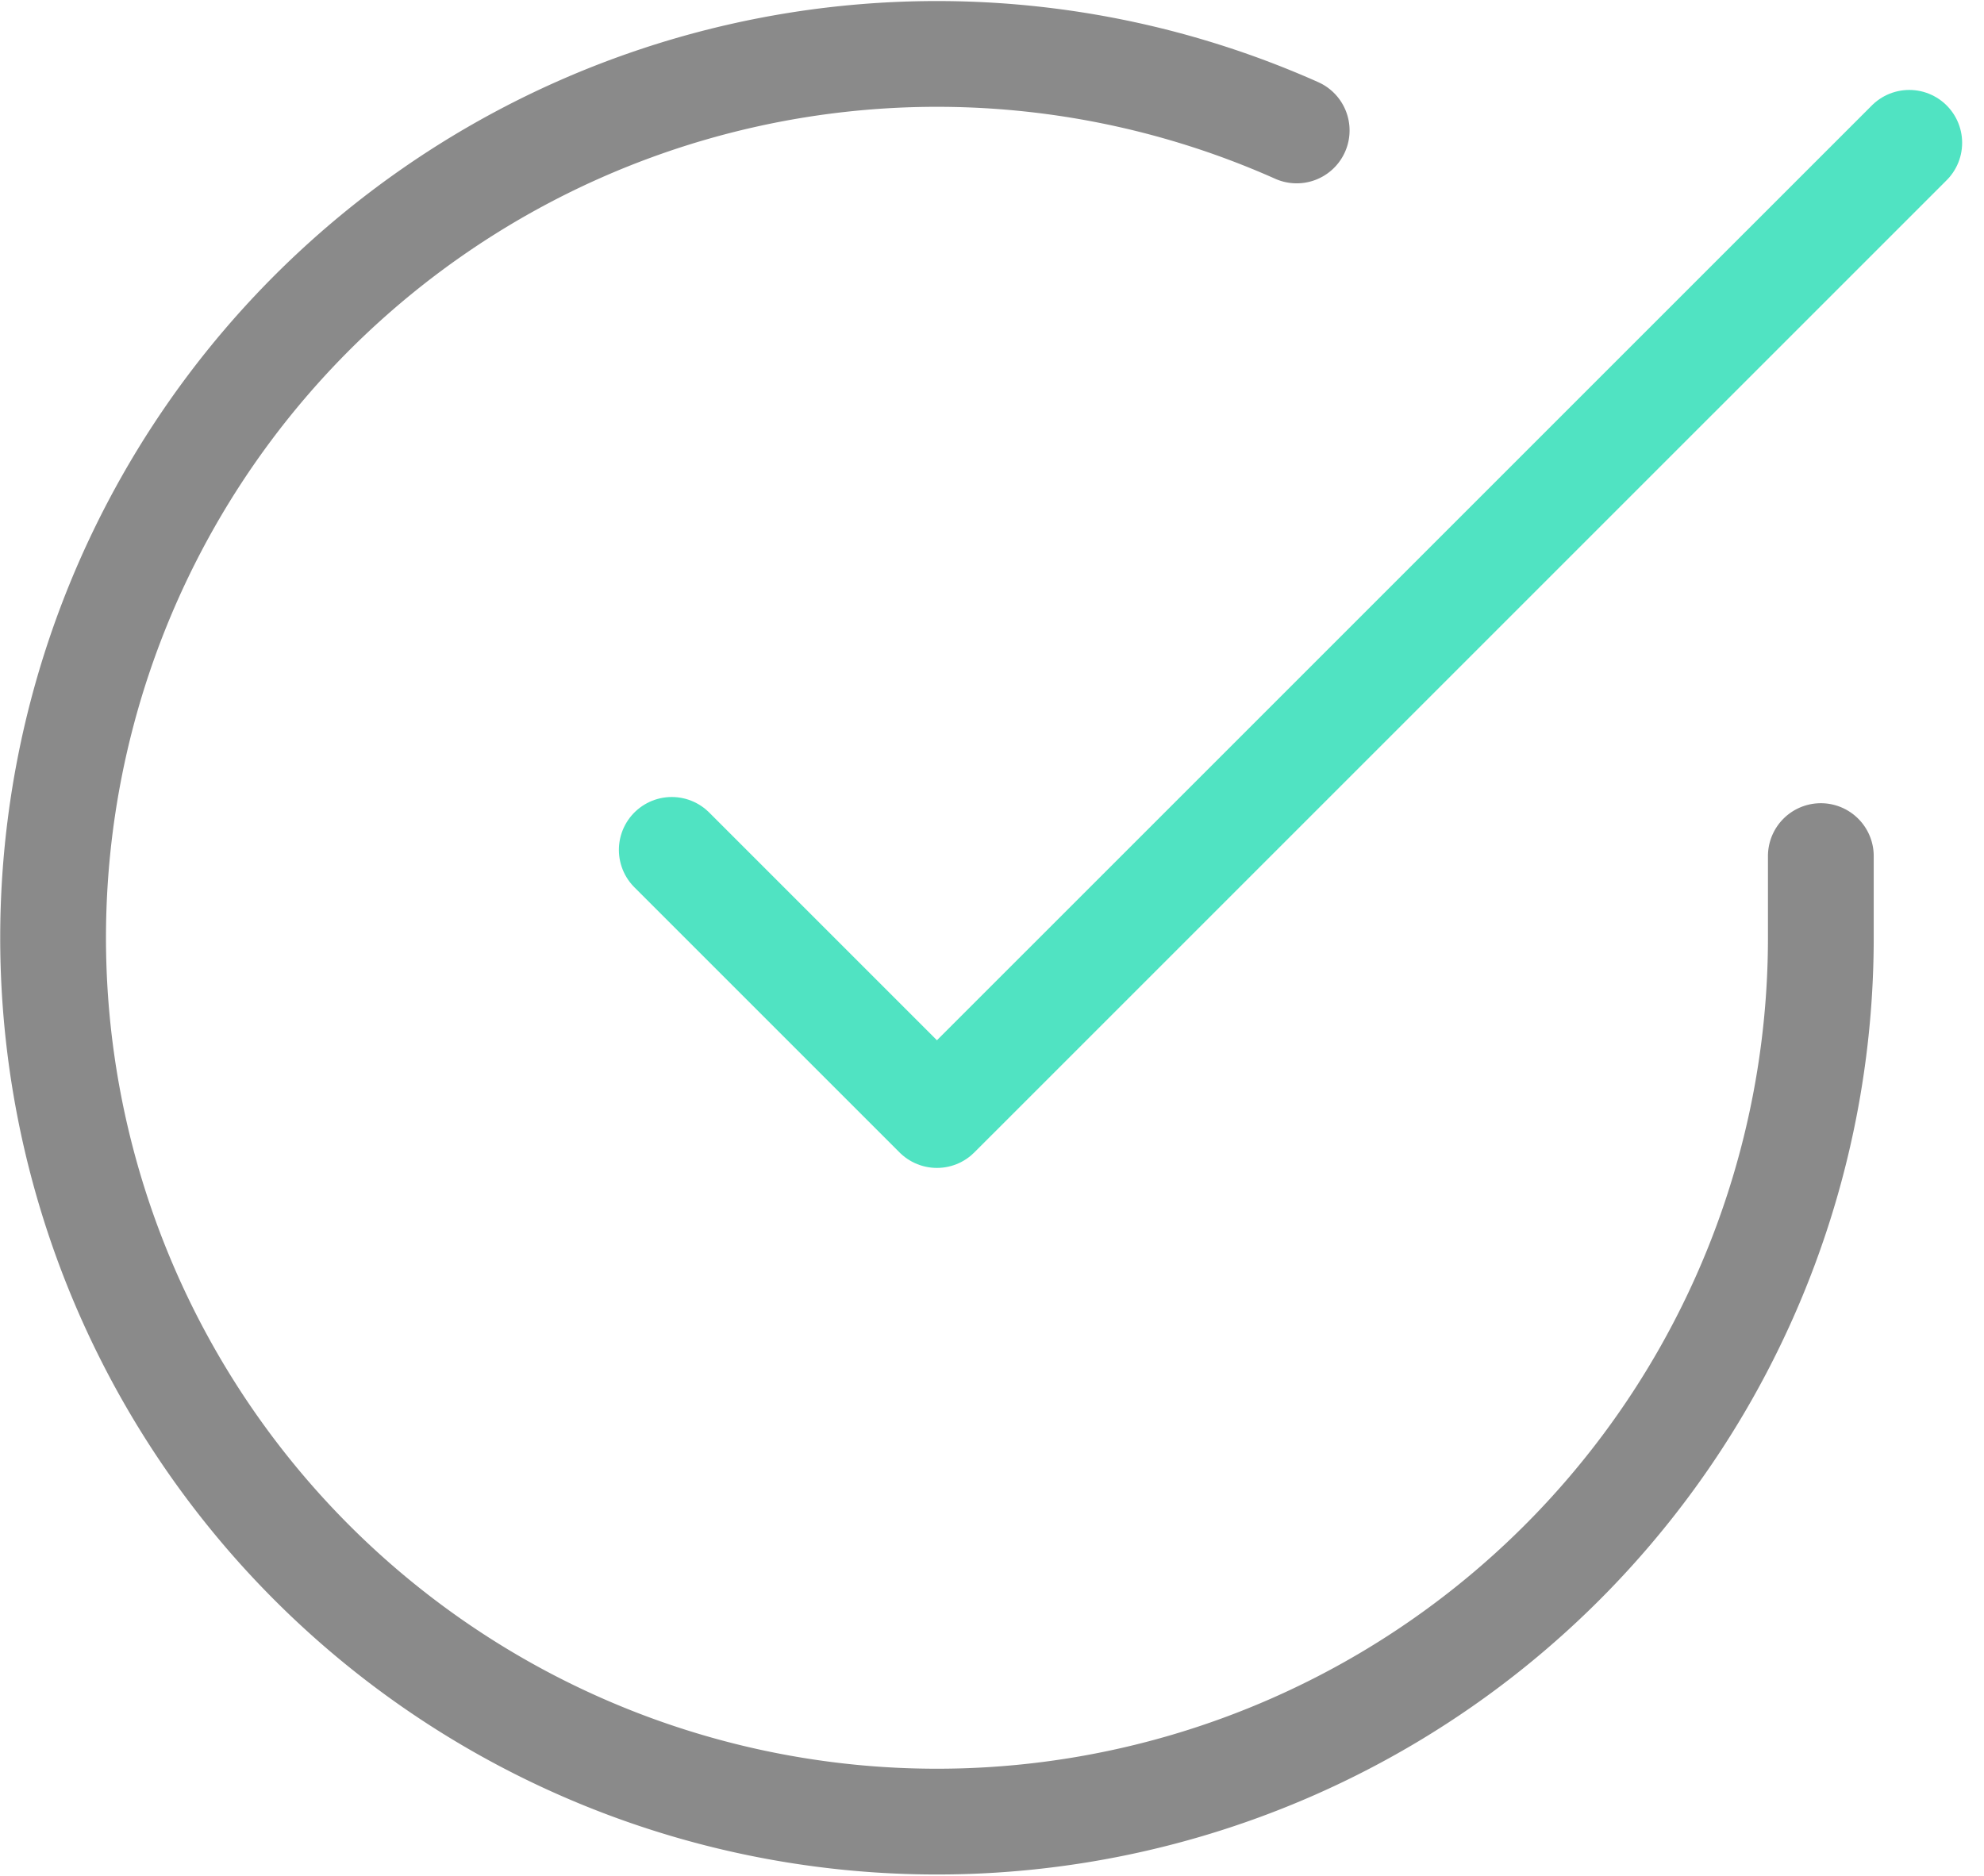
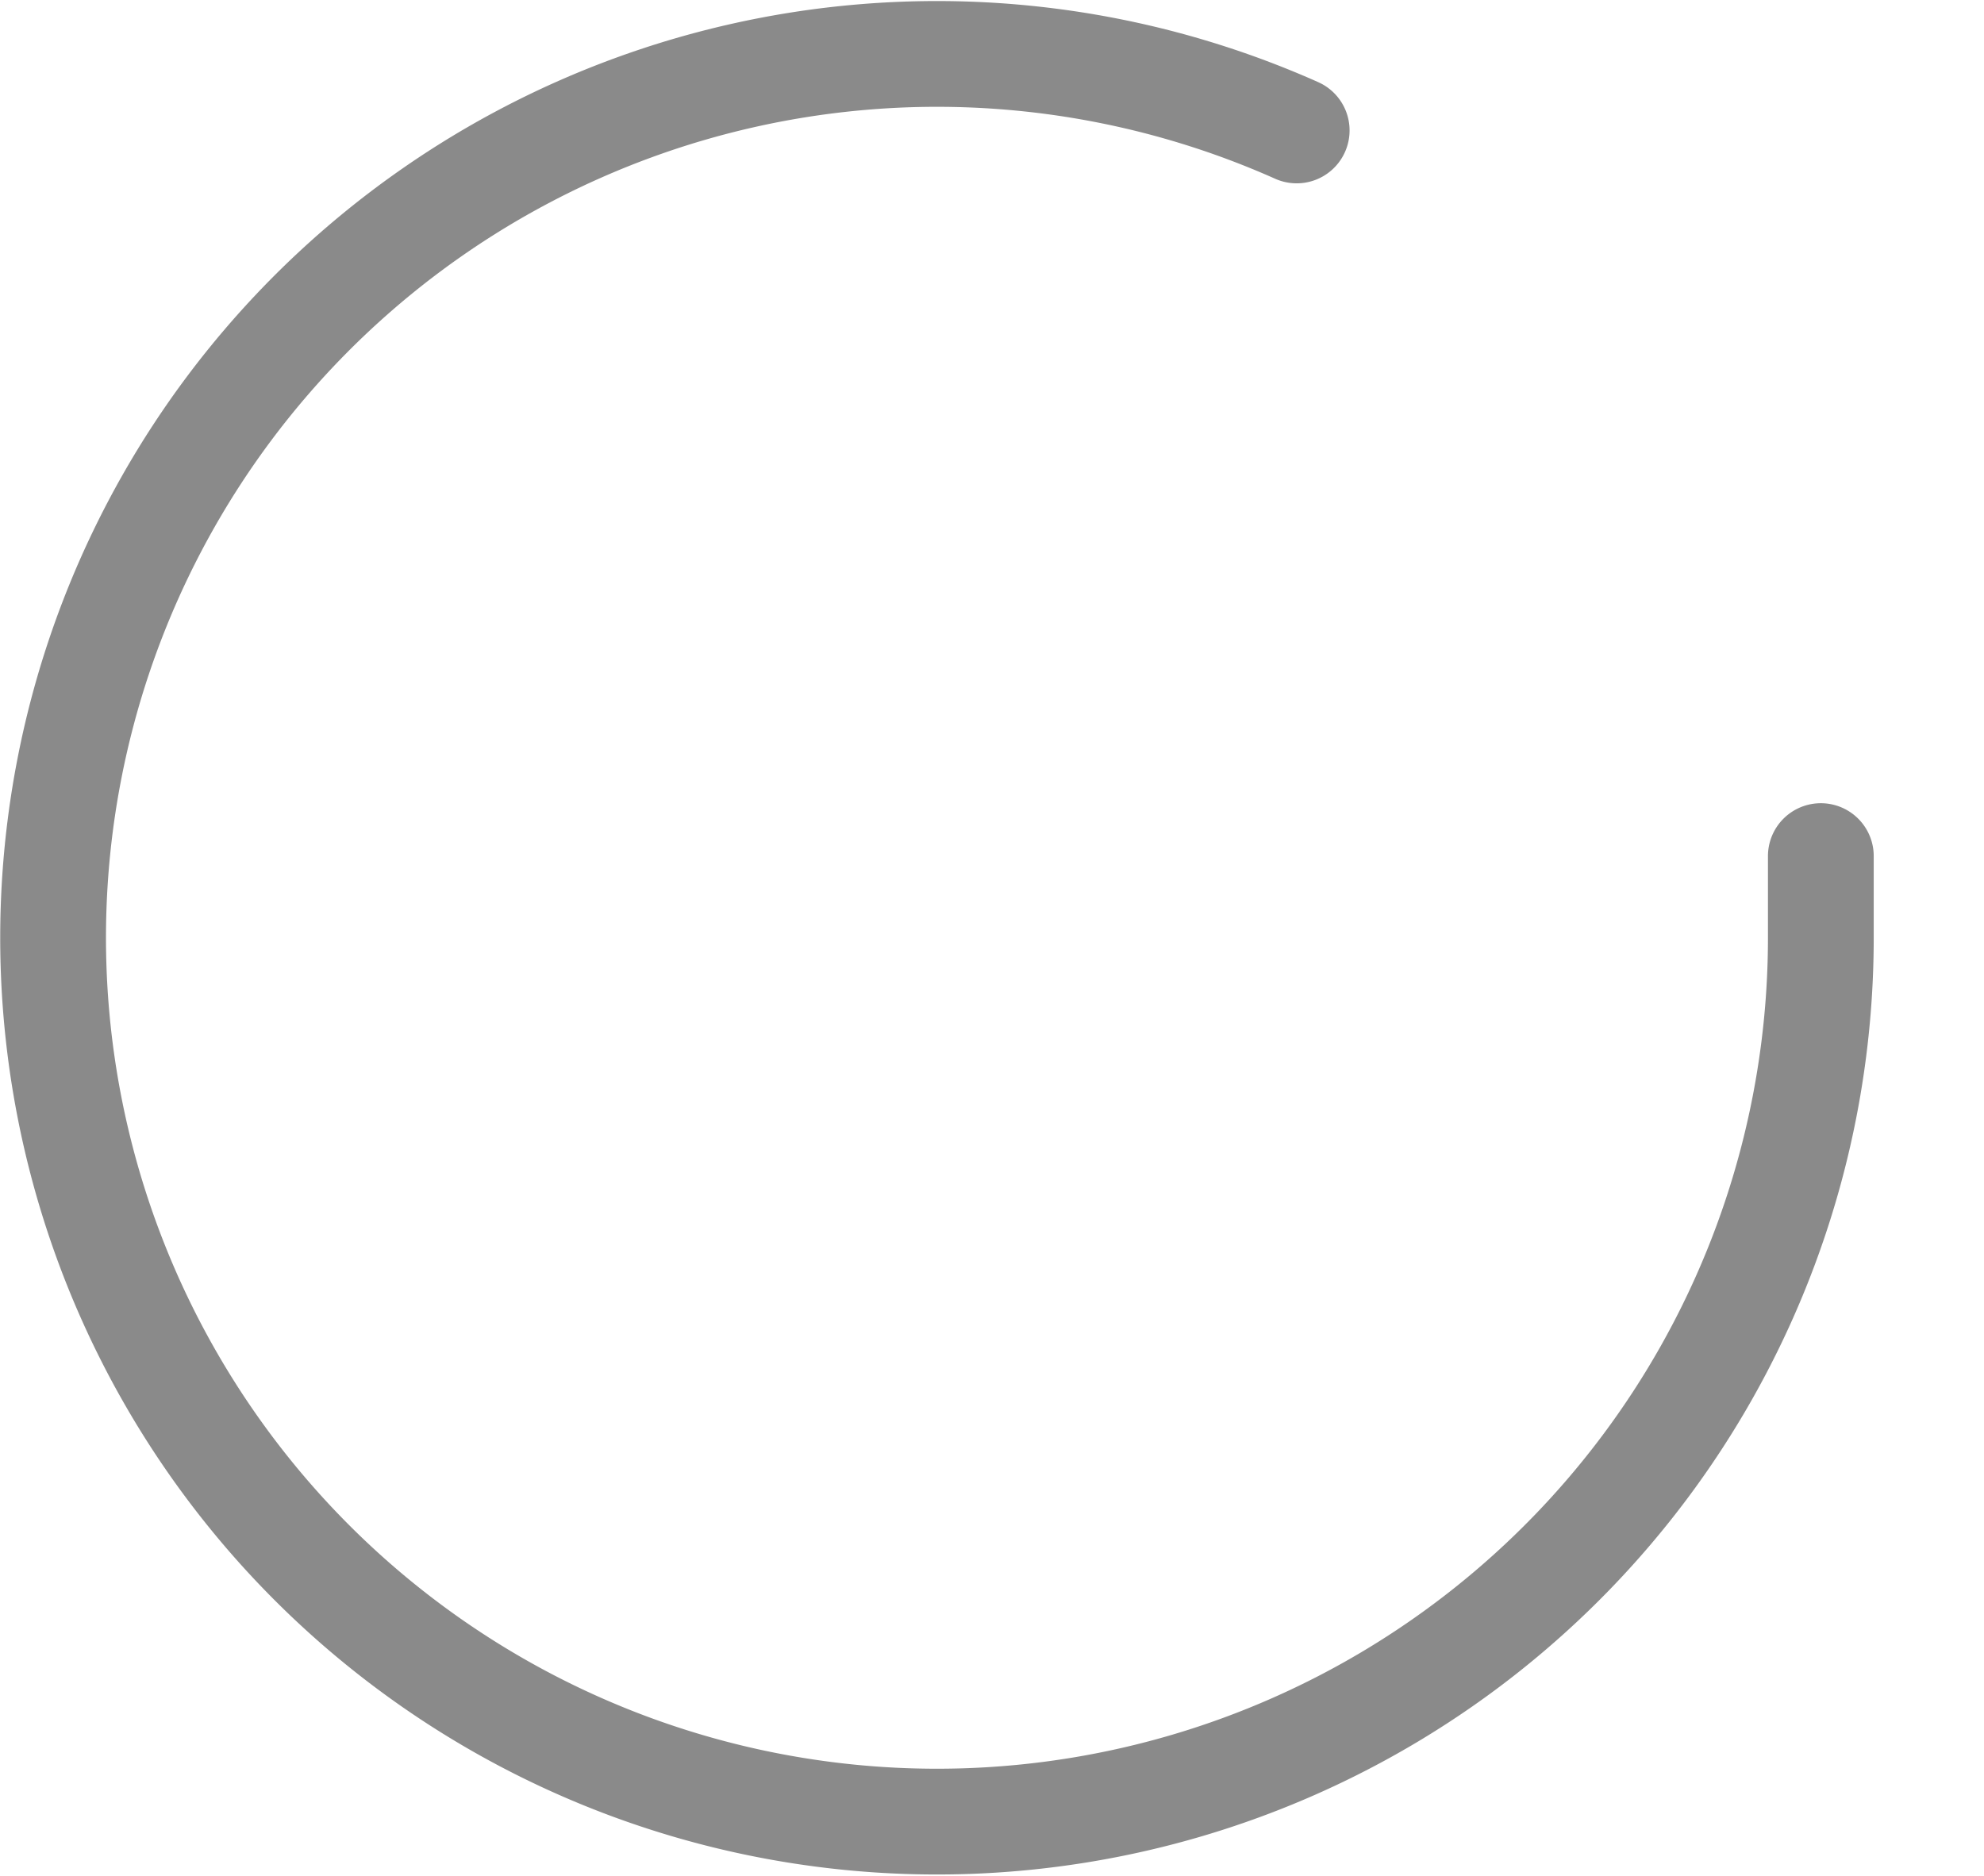
<svg xmlns="http://www.w3.org/2000/svg" width="56.274" height="53.206" viewBox="0 0 56.274 53.206">
  <g fill="none" stroke-linecap="round" stroke-linejoin="round" stroke-width="3">
    <path d="M51.646 24.283v2.332A25.07 25.07 0 1136.779 3.7" stroke="#8a8a8a" />
-     <path d="M54.154 4.051L26.575 31.628l-7.521-7.521" stroke="#50e3c2" />
  </g>
</svg>